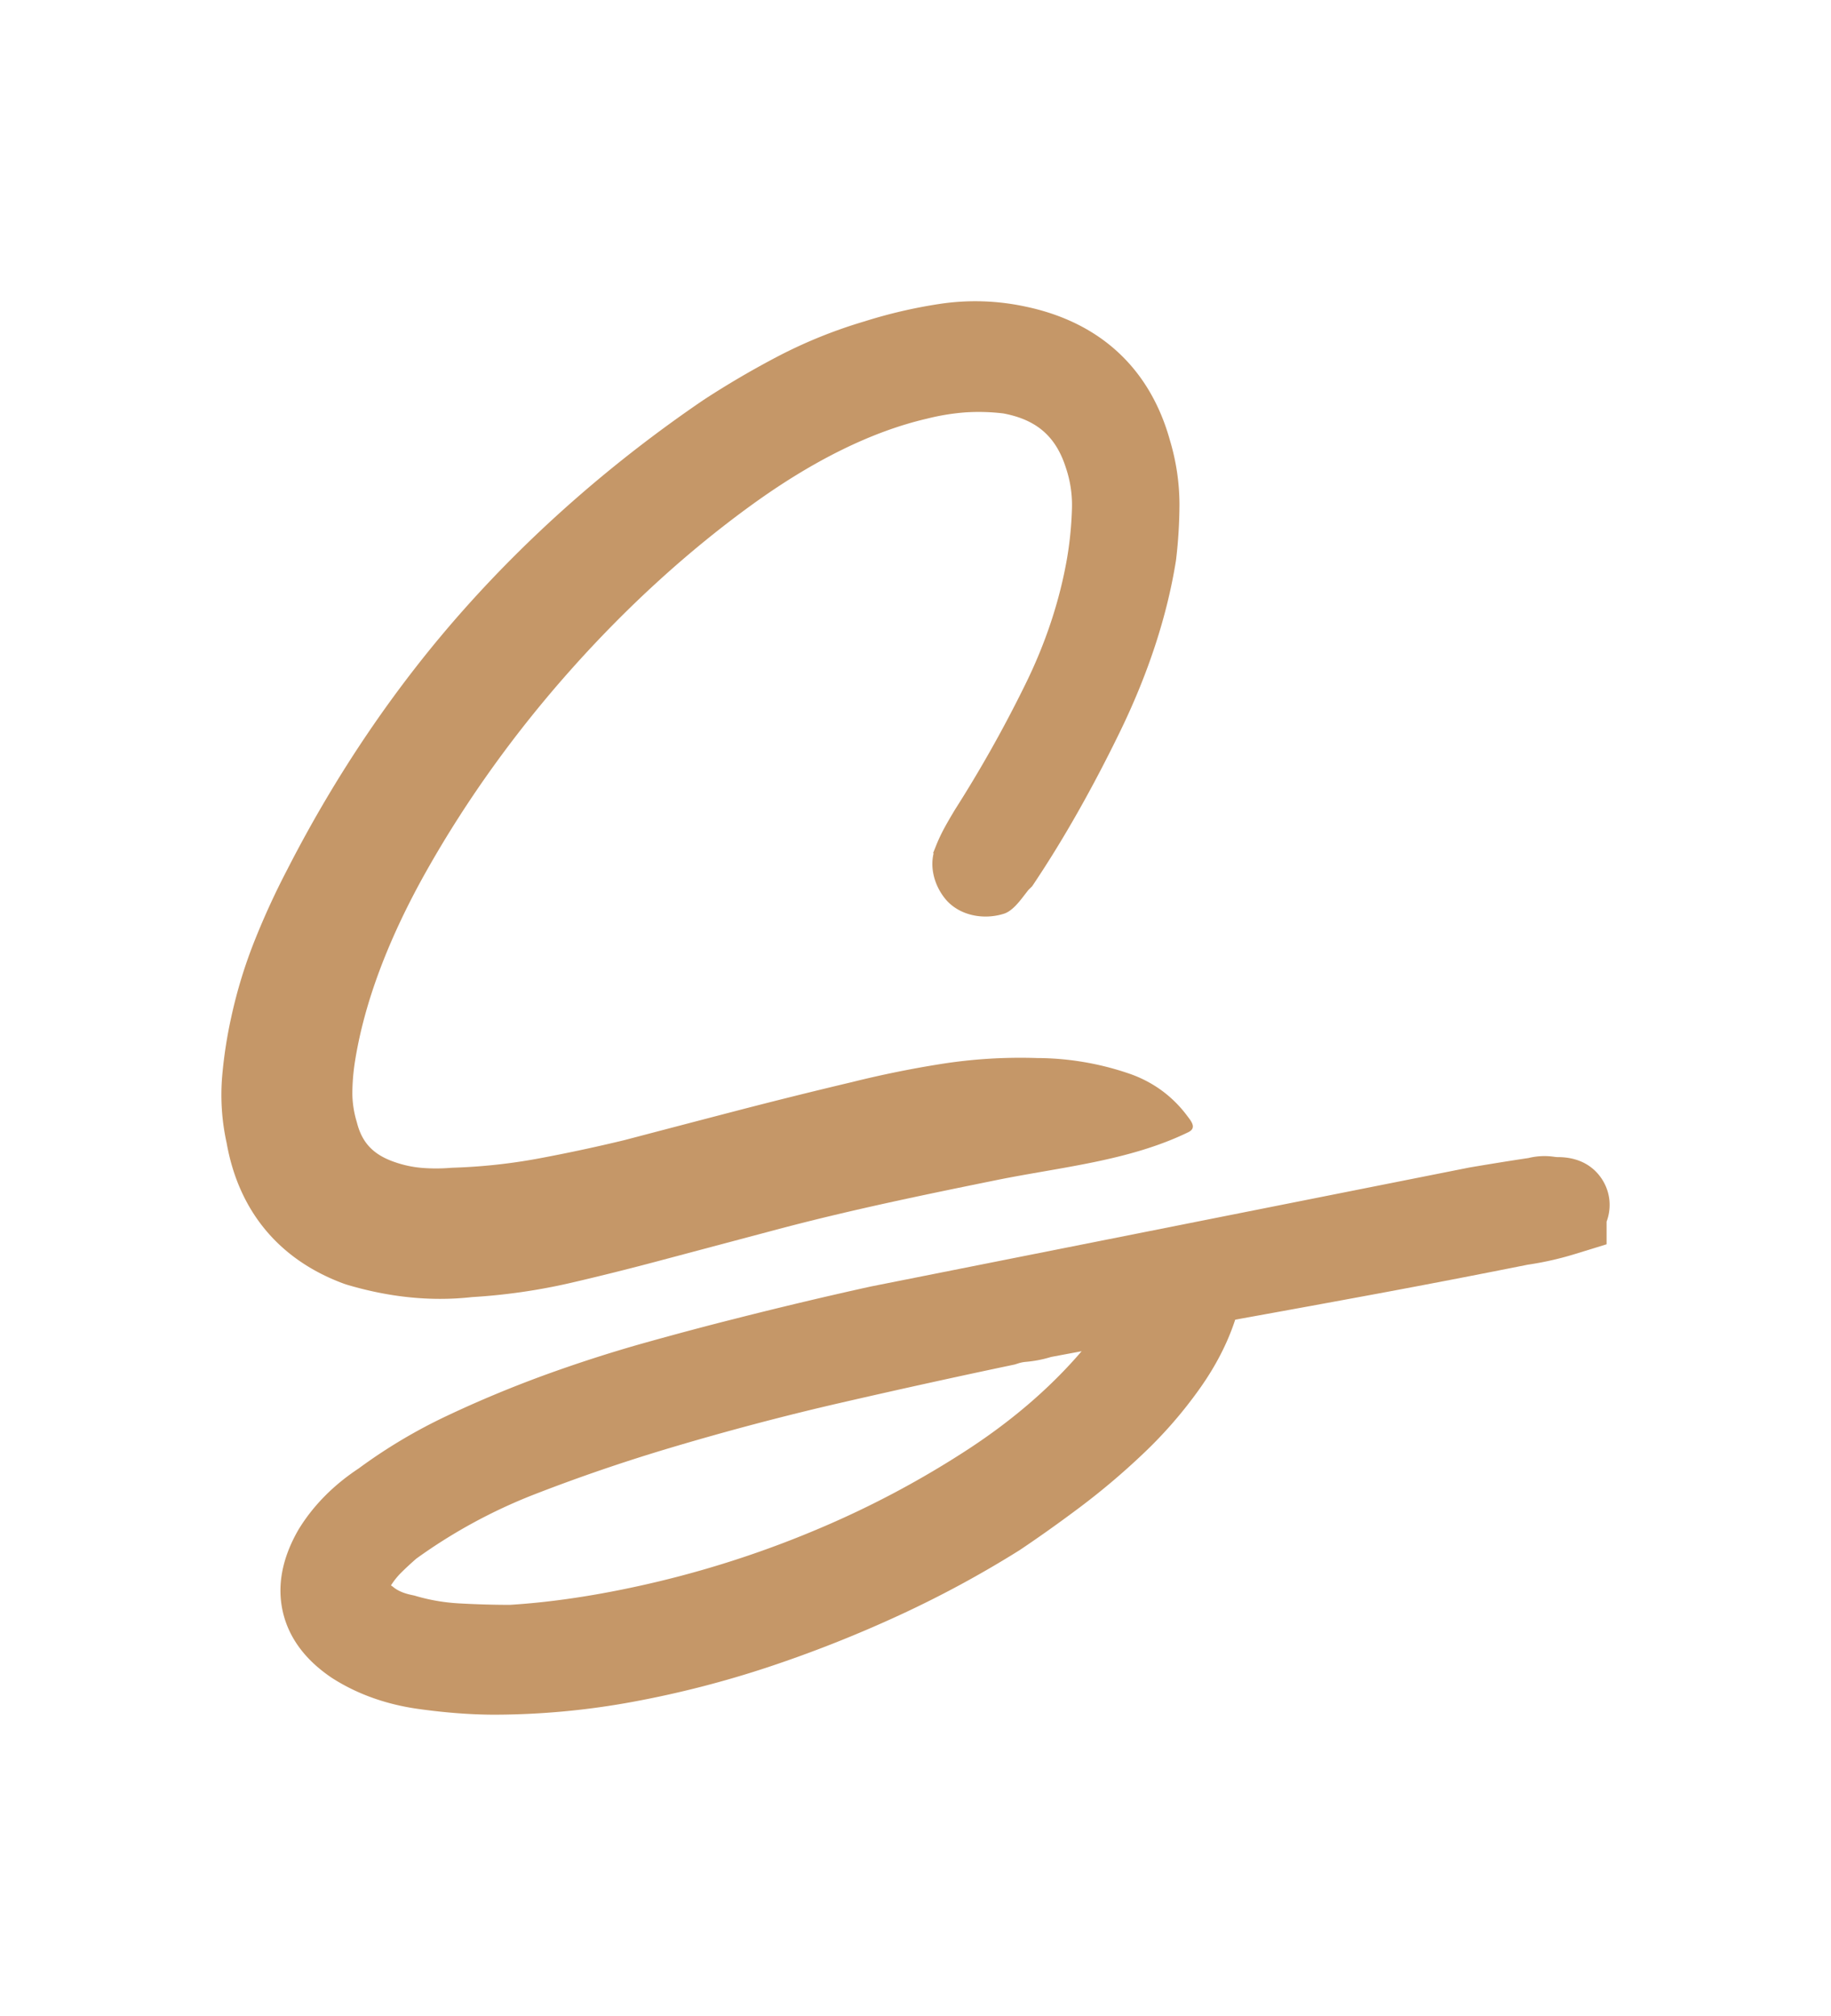
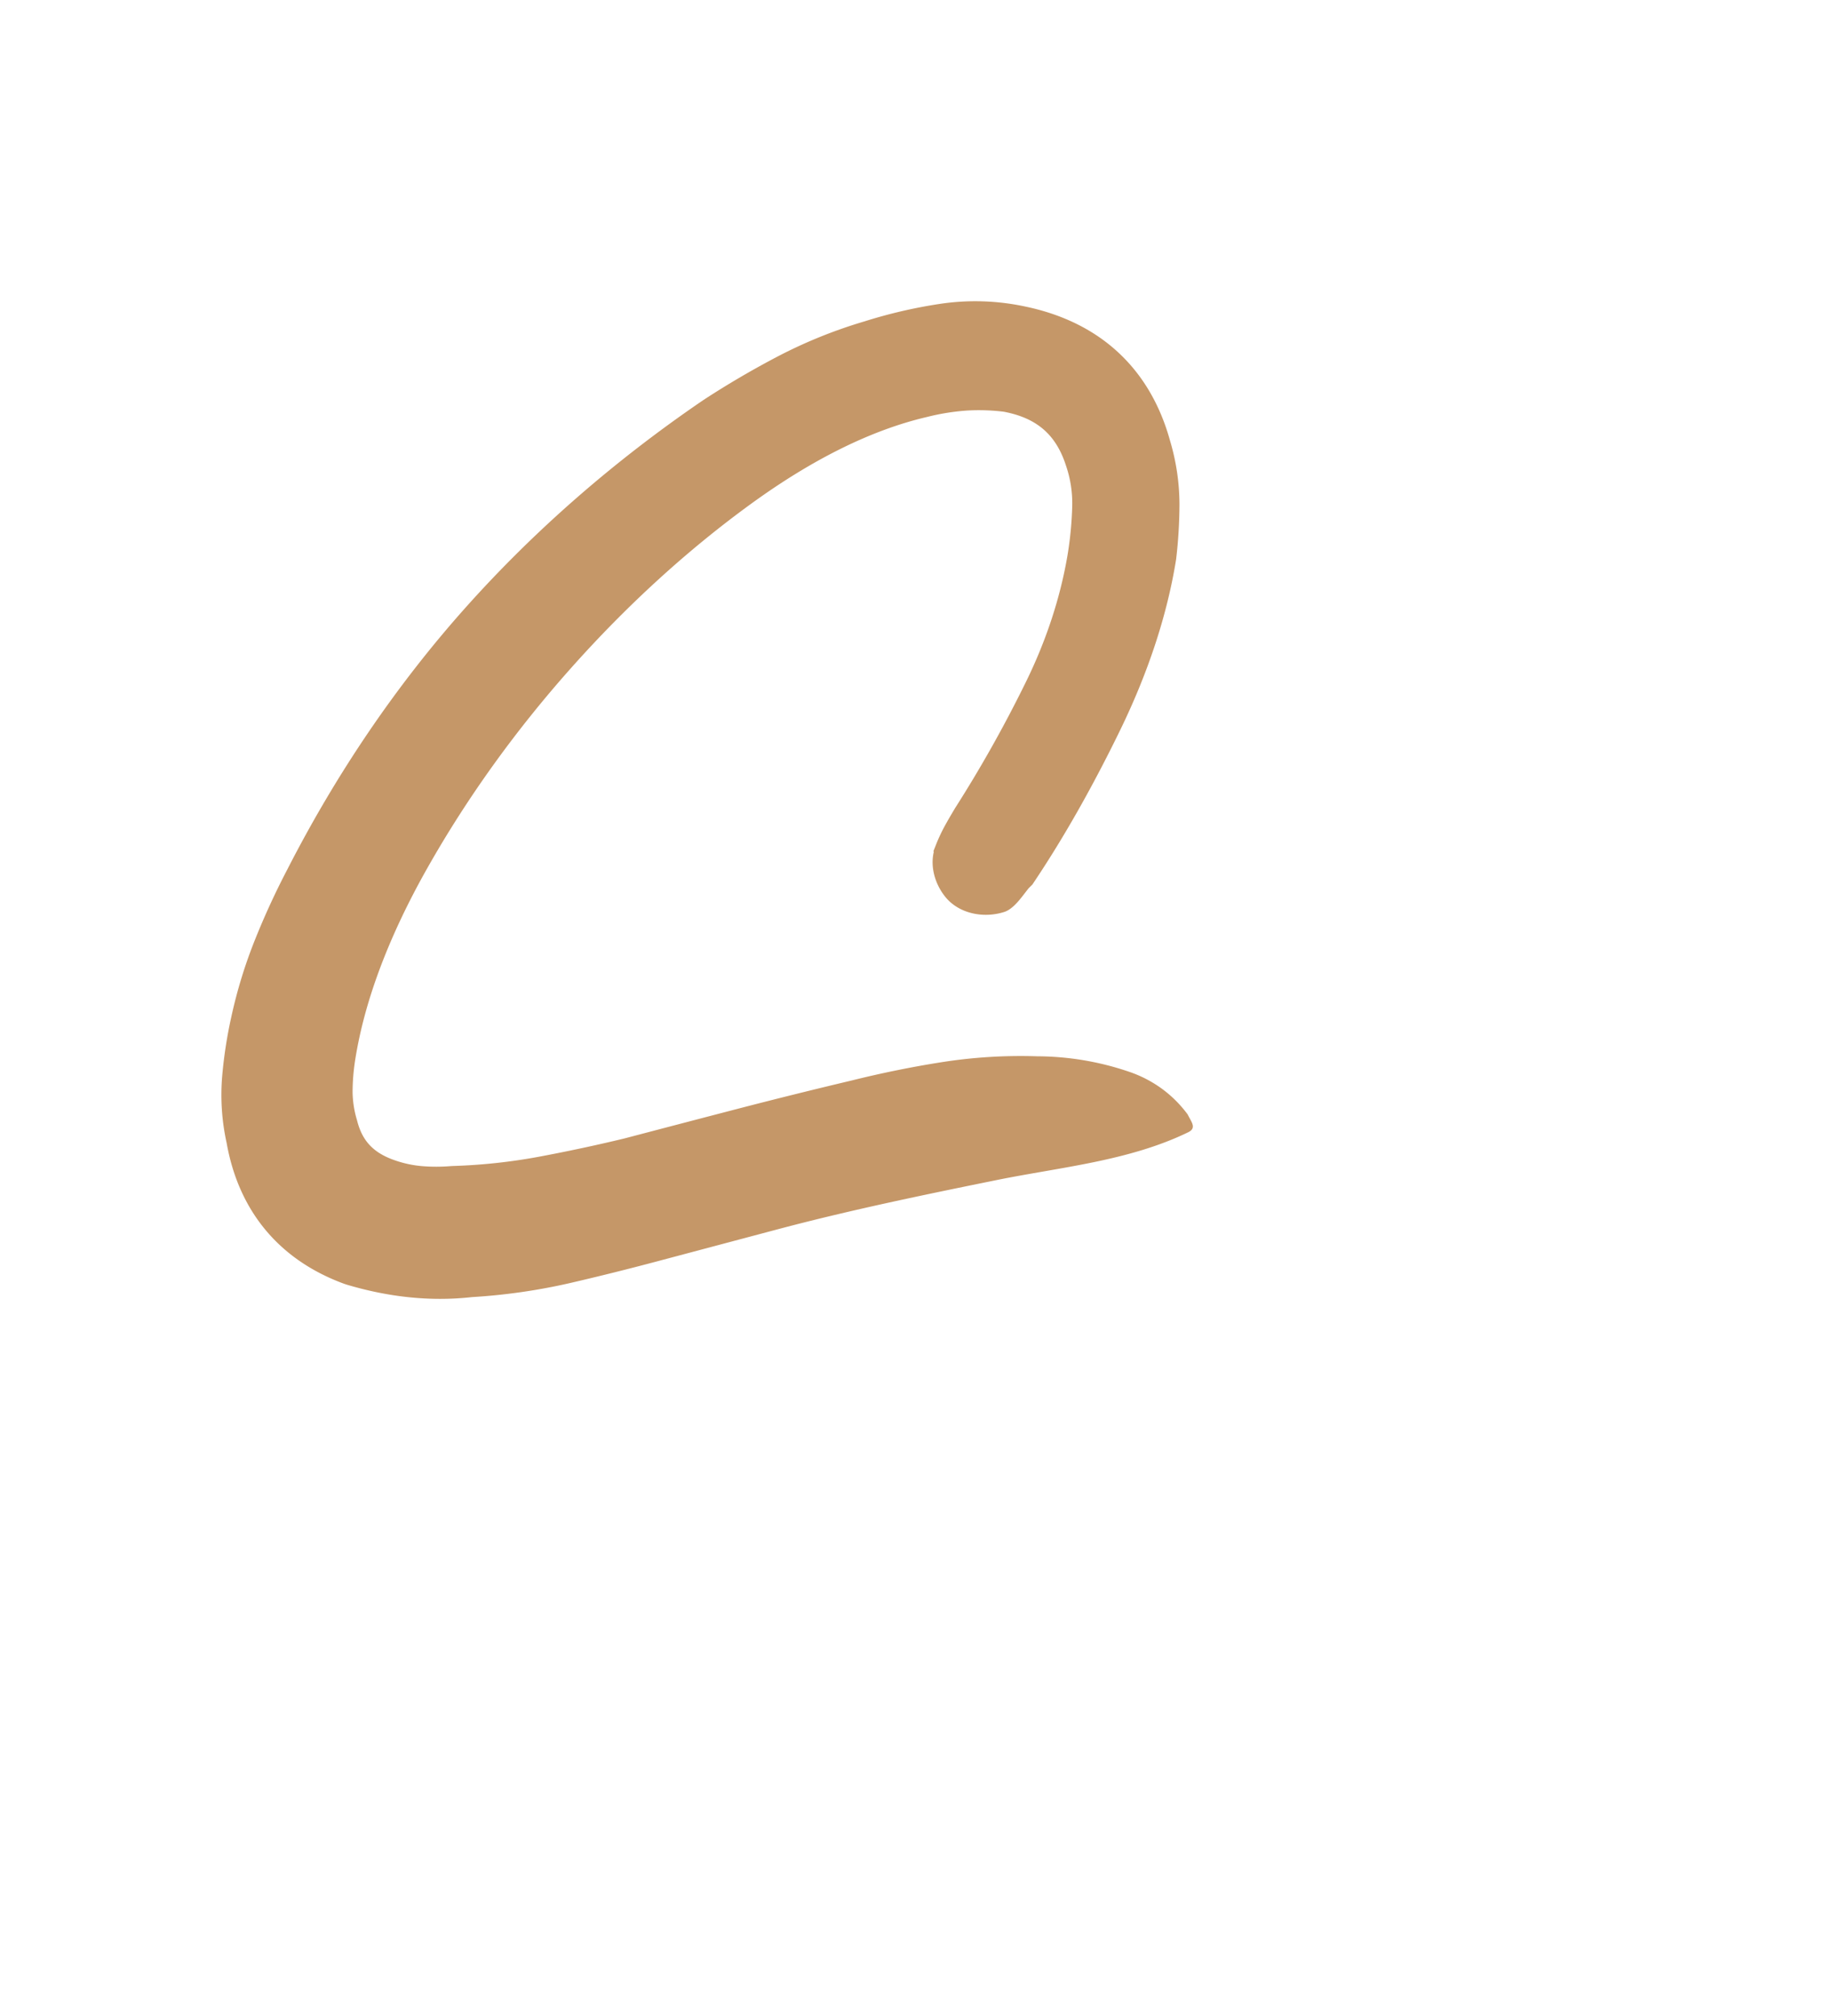
<svg xmlns="http://www.w3.org/2000/svg" id="Layer_1" data-name="Layer 1" viewBox="0 0 2181.45 2402.04">
  <defs>
    <style>.cls-1{fill:#c59768;}</style>
  </defs>
-   <path class="cls-1" d="M1420.68,1344.66c-.71,1.64-2.26,3.16-5,4.48-70.51,34.29-152.29,41.58-228.31,57-86.25,17.51-171.94,35.2-257.06,57.65l-.9.24-143.61,38.2c-35.92,9.58-71.88,18.58-107,26.7a713.72,713.72,0,0,1-116.37,16.65,342.45,342.45,0,0,1-38,2.12c-36.24,0-73.48-5.65-111.22-16.91l-3.22-1.06c-77.08-28.3-125.47-86.27-139.94-167.63a266.28,266.28,0,0,1-5.36-79.66,541.51,541.51,0,0,1,11.07-71.51,576,576,0,0,1,28-91.08,914.62,914.62,0,0,1,38.54-83.8C401,921.31,472.24,816.45,554.16,724.56s177.06-175,283.1-247.38l.91-.61c28.93-18.9,59.16-36.57,89.9-52.61a577.59,577.59,0,0,1,101.85-41,590.13,590.13,0,0,1,89.33-20.78,283.53,283.53,0,0,1,103.18,3.29c88.68,18.74,148.09,74.11,171.69,160.14a266.81,266.81,0,0,1,11.1,74.65,572.65,572.65,0,0,1-4,66.23l-.29,2.07c-10.54,65.72-32.89,134-66.52,203.22-32.38,66.6-66.57,127.07-101.67,179.71l-3,4.51-4.72,4.7-6.1,7.9c-5.66,7.34-13.7,17.22-22.65,20.1-24.43,7.87-54,2.38-70.45-18.1-11.83-14.73-18-35-13.56-53.64l-.51-.51,3.21-8.12a201.42,201.42,0,0,1,11.18-23.57c2.95-5.36,6.4-11.31,10.83-18.69l.74-1.25a1536.69,1536.69,0,0,0,83.35-148.28c24.74-50,41.73-101.42,50.49-152.87a427.22,427.22,0,0,0,5.6-58.61,138.2,138.2,0,0,0-7.19-47.46l-.16-.48c-11.87-37.13-34.8-57-74.35-64.48a244.76,244.76,0,0,0-44.44-1.32,268.68,268.68,0,0,0-46.64,7.56l-.69.16c-65.24,15.26-135.27,49.8-208.24,102.7-75.71,54.9-147.88,120.65-214.51,195.37s-124.55,155.26-172,239.2c-46.14,81.62-75.12,158.76-86.14,229.27a251.93,251.93,0,0,0-3,37.88,121.2,121.2,0,0,0,5.15,33.07l.37,1.35c6.29,24.45,20.07,38.55,46.13,47.23a131,131,0,0,0,30.77,6.47,207.48,207.48,0,0,0,34.54,0l2.84-.15a673.63,673.63,0,0,0,101.5-10.89c34.38-6.42,69-13.8,102.84-22,46.45-12.21,91.76-24.07,134.79-35.28,44.41-11.54,90.23-22.93,136.12-33.81,35.15-8.76,71.14-16.09,106.85-21.72a606.1,606.1,0,0,1,113.79-7,342,342,0,0,1,109.13,18.32,146,146,0,0,1,39.07,20.09,144.54,144.54,0,0,1,31,30.85C1418.28,1334.74,1422.65,1340.15,1420.68,1344.66Z" />
-   <path class="cls-1" d="M1913.45,1414.32c-4.41-10.7-18.85-35.54-57.52-35.54a26.49,26.49,0,0,1-3.8-.32l-.74-.08a80,80,0,0,0-30.42,1.51c-21.08,3.13-44.12,6.85-70.43,11.31L1037.29,1533c-53.15,11.73-106.74,24.47-160,38-34.27,8.6-71.44,18.51-110.43,29.44-39.6,11.15-79.71,24.1-119.19,38.49-39.81,14.58-78.62,30.82-115.36,48.23a628.36,628.36,0,0,0-105,62.62c-30.26,20-54.31,44.44-71.57,72.68l-.71,1.22c-19,33.34-25.11,65.92-18.08,96.84,7.14,31.19,26.94,57.81,59.12,79.26l.74.45c29.46,18.64,63.6,30.77,101.43,36.08,32.59,4.56,63.23,6.87,91.05,6.87a916.64,916.64,0,0,0,165-15.39,1209.63,1209.63,0,0,0,162.51-41.86,1499.52,1499.52,0,0,0,154.49-61.19,1281.44,1281.44,0,0,0,142.26-76.85l1.22-.77c22.69-15.18,46.72-32.28,71.4-50.78a855.9,855.9,0,0,0,75.58-63.94,524.38,524.38,0,0,0,67.76-78c18.8-26.51,33-54,42.11-81.91,63.62-11.5,117.77-21.4,170.17-31.11,57.87-10.75,117.76-22.3,178.07-34.35a377.44,377.44,0,0,0,55.79-12.53l38.44-11.84v-27a56.4,56.4,0,0,0,3.61-20A55.08,55.08,0,0,0,1913.45,1414.32Zm-758.89,311.85A1128.47,1128.47,0,0,1,978,1820.48a1214.81,1214.81,0,0,1-191,63.39c-63.74,15.37-124.13,25-179.47,28.43-20,0-40.38-.61-60.58-1.75a226.82,226.82,0,0,1-51.1-8.68l-1.75-.53-3-.67c-9.45-1.88-16.83-5-22-9.13l-1.57-1.25-1.75-1.16a90.38,90.38,0,0,1,11.39-14.42c5.89-5.86,12.24-11.76,18.87-17.52a634.17,634.17,0,0,1,140.24-76.37c52.9-20.57,107.67-39.34,162.75-55.74,67.69-20.17,135.85-38.2,202.61-53.54,69.1-15.9,138.06-31.08,205-45.15l2.28-.48,3.69-1.17a42.22,42.22,0,0,1,9-1.94,143.56,143.56,0,0,0,30.69-5.89l36.34-6.82C1252.43,1652.45,1207.36,1691.53,1154.56,1726.17Z" />
+   <path class="cls-1" d="M1420.68,1344.66c-.71,1.64-2.26,3.16-5,4.48-70.51,34.29-152.29,41.58-228.31,57-86.25,17.51-171.94,35.2-257.06,57.65l-.9.24-143.61,38.2c-35.92,9.58-71.88,18.58-107,26.7a713.72,713.72,0,0,1-116.37,16.65,342.45,342.45,0,0,1-38,2.12c-36.24,0-73.48-5.65-111.22-16.91l-3.22-1.06c-77.08-28.3-125.47-86.27-139.94-167.63a266.28,266.28,0,0,1-5.36-79.66,541.51,541.51,0,0,1,11.07-71.51,576,576,0,0,1,28-91.08,914.62,914.62,0,0,1,38.54-83.8C401,921.31,472.24,816.45,554.16,724.56s177.06-175,283.1-247.38l.91-.61c28.93-18.9,59.16-36.57,89.9-52.61a577.59,577.59,0,0,1,101.85-41,590.13,590.13,0,0,1,89.33-20.78,283.53,283.53,0,0,1,103.18,3.29c88.68,18.74,148.09,74.11,171.69,160.14a266.81,266.81,0,0,1,11.1,74.65,572.65,572.65,0,0,1-4,66.23c-10.54,65.72-32.89,134-66.52,203.22-32.38,66.6-66.57,127.07-101.67,179.71l-3,4.51-4.72,4.7-6.1,7.9c-5.66,7.34-13.7,17.22-22.65,20.1-24.43,7.87-54,2.38-70.45-18.1-11.83-14.73-18-35-13.56-53.64l-.51-.51,3.21-8.12a201.42,201.42,0,0,1,11.18-23.57c2.95-5.36,6.4-11.31,10.83-18.69l.74-1.25a1536.69,1536.69,0,0,0,83.35-148.28c24.74-50,41.73-101.42,50.49-152.87a427.22,427.22,0,0,0,5.6-58.61,138.2,138.2,0,0,0-7.19-47.46l-.16-.48c-11.87-37.13-34.8-57-74.35-64.48a244.76,244.76,0,0,0-44.44-1.32,268.68,268.68,0,0,0-46.64,7.56l-.69.16c-65.24,15.26-135.27,49.8-208.24,102.7-75.71,54.9-147.88,120.65-214.51,195.37s-124.55,155.26-172,239.2c-46.14,81.62-75.12,158.76-86.14,229.27a251.93,251.93,0,0,0-3,37.88,121.2,121.2,0,0,0,5.15,33.07l.37,1.35c6.29,24.45,20.07,38.55,46.13,47.23a131,131,0,0,0,30.77,6.47,207.48,207.48,0,0,0,34.54,0l2.84-.15a673.63,673.63,0,0,0,101.5-10.89c34.38-6.42,69-13.8,102.84-22,46.45-12.21,91.76-24.07,134.79-35.28,44.41-11.54,90.23-22.93,136.12-33.81,35.15-8.76,71.14-16.09,106.85-21.72a606.1,606.1,0,0,1,113.79-7,342,342,0,0,1,109.13,18.32,146,146,0,0,1,39.07,20.09,144.54,144.54,0,0,1,31,30.85C1418.28,1334.74,1422.65,1340.15,1420.68,1344.66Z" />
</svg>